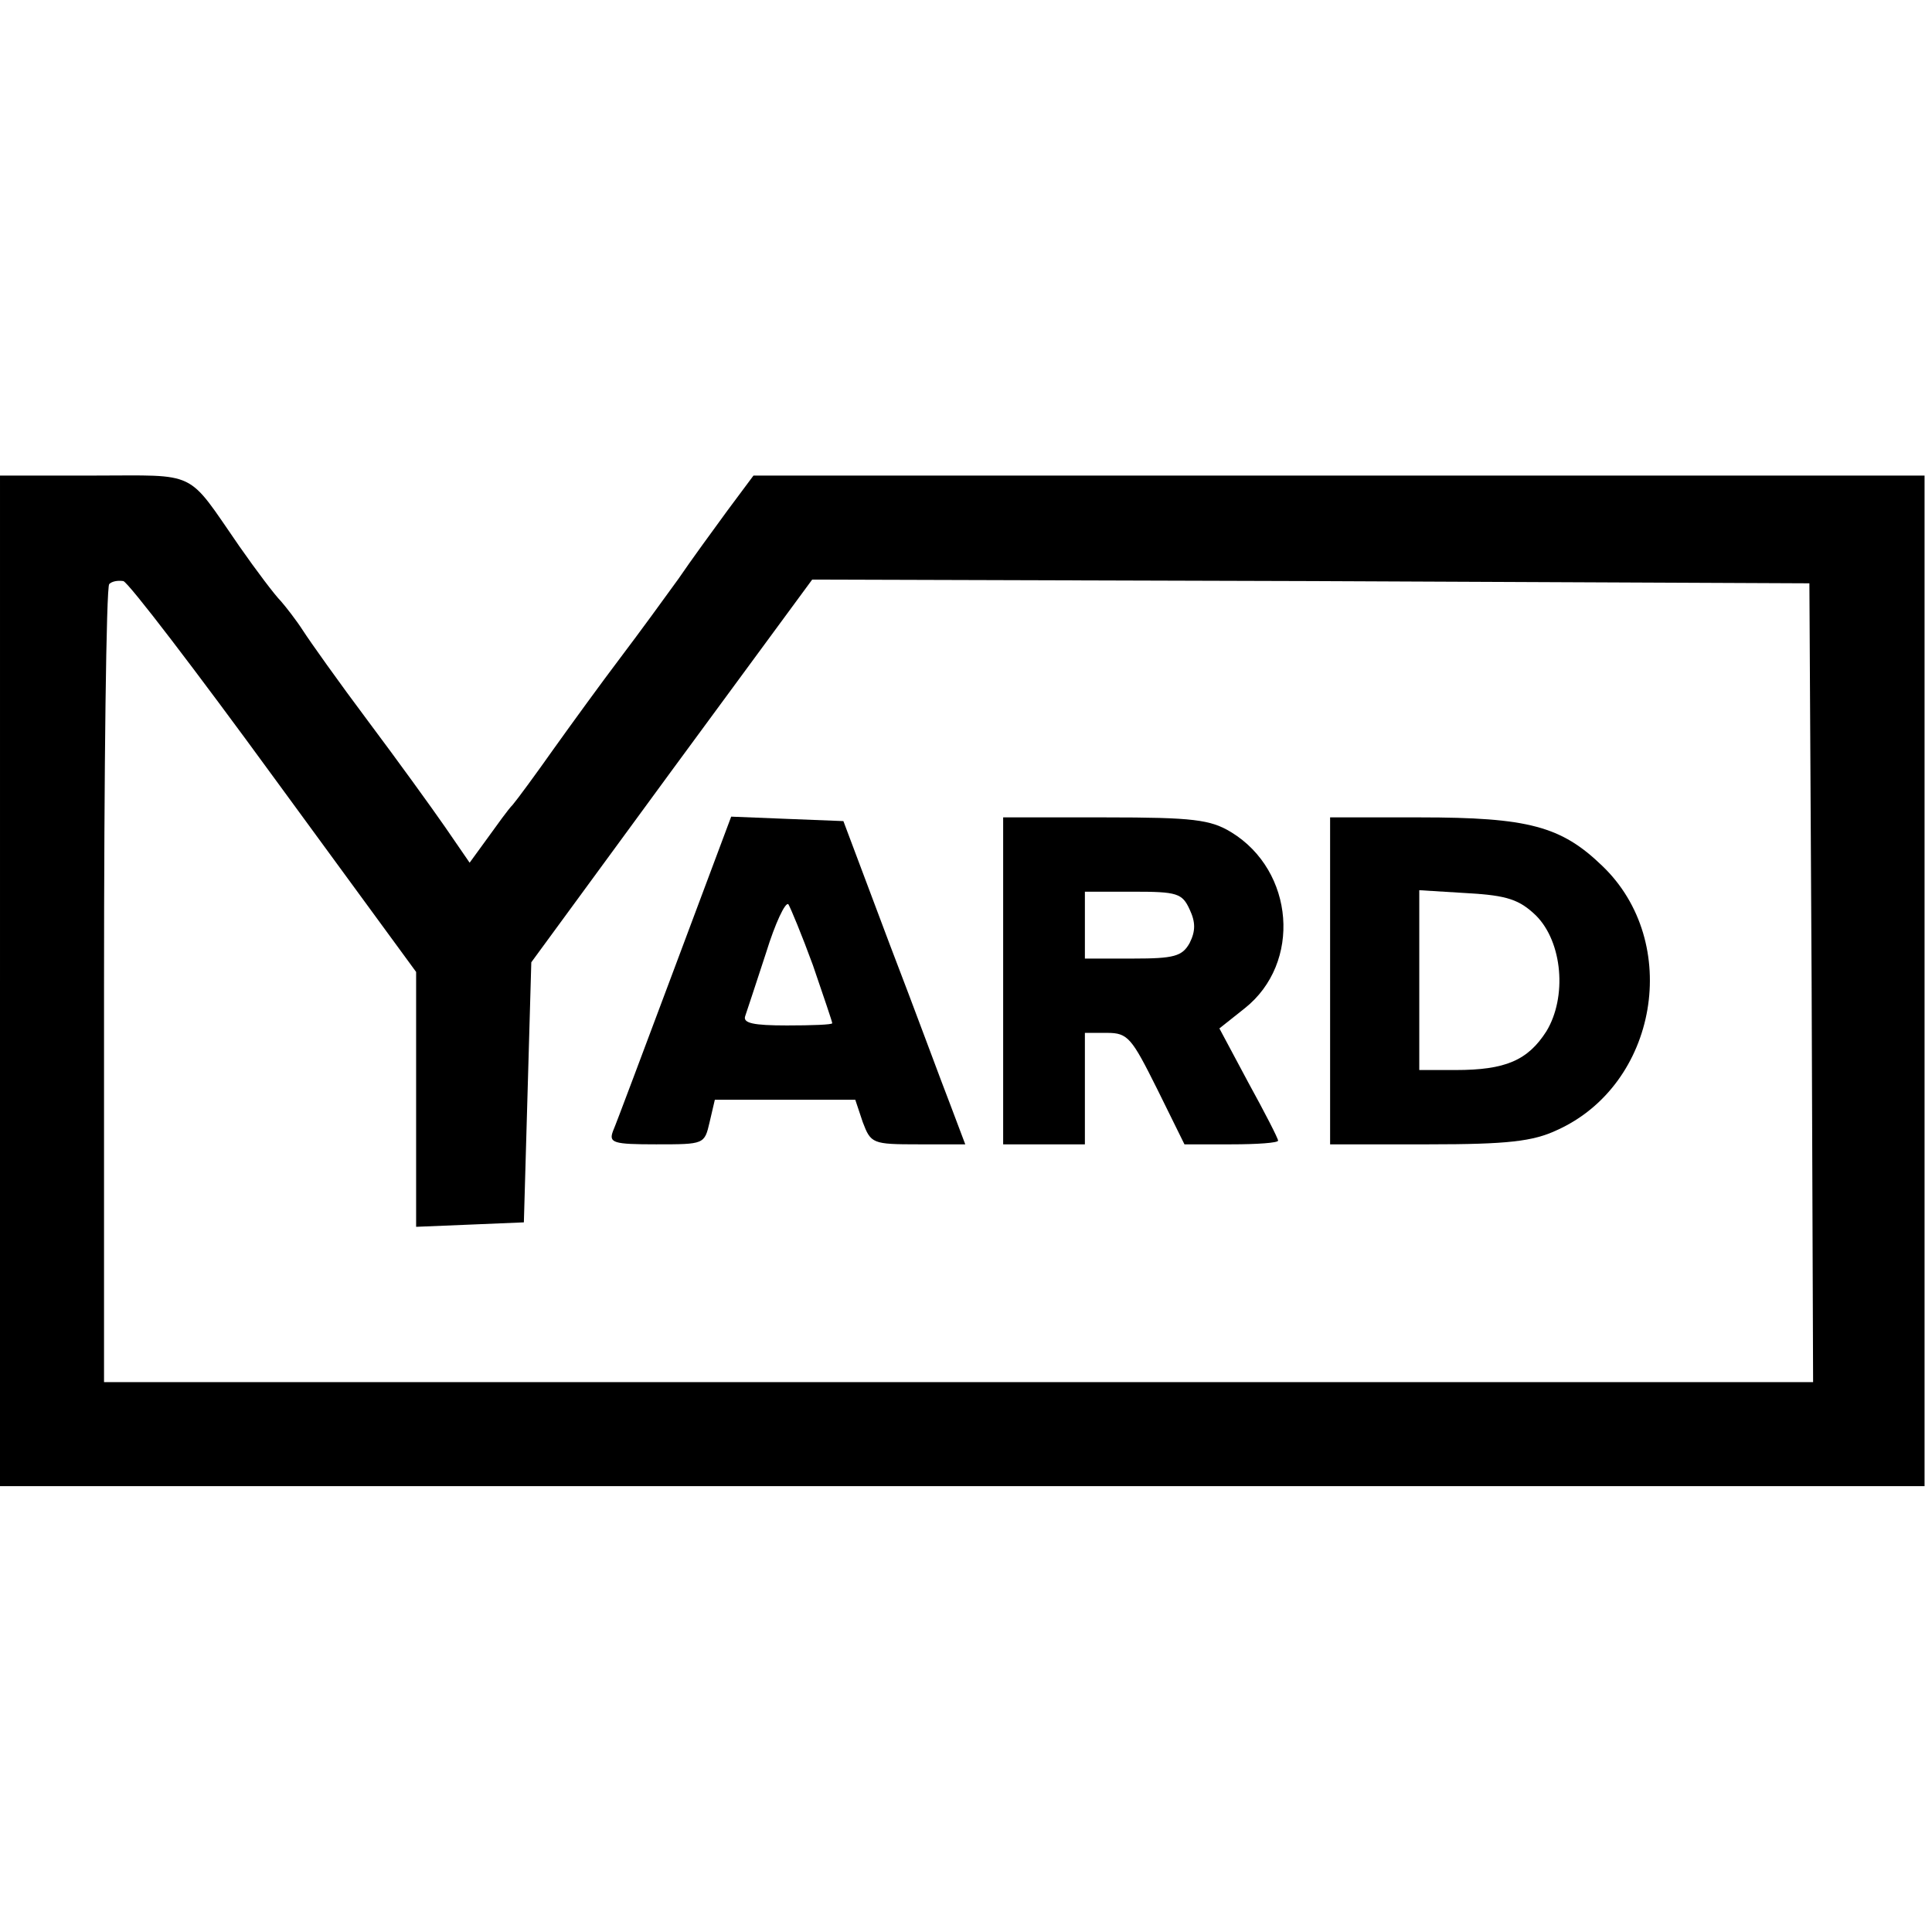
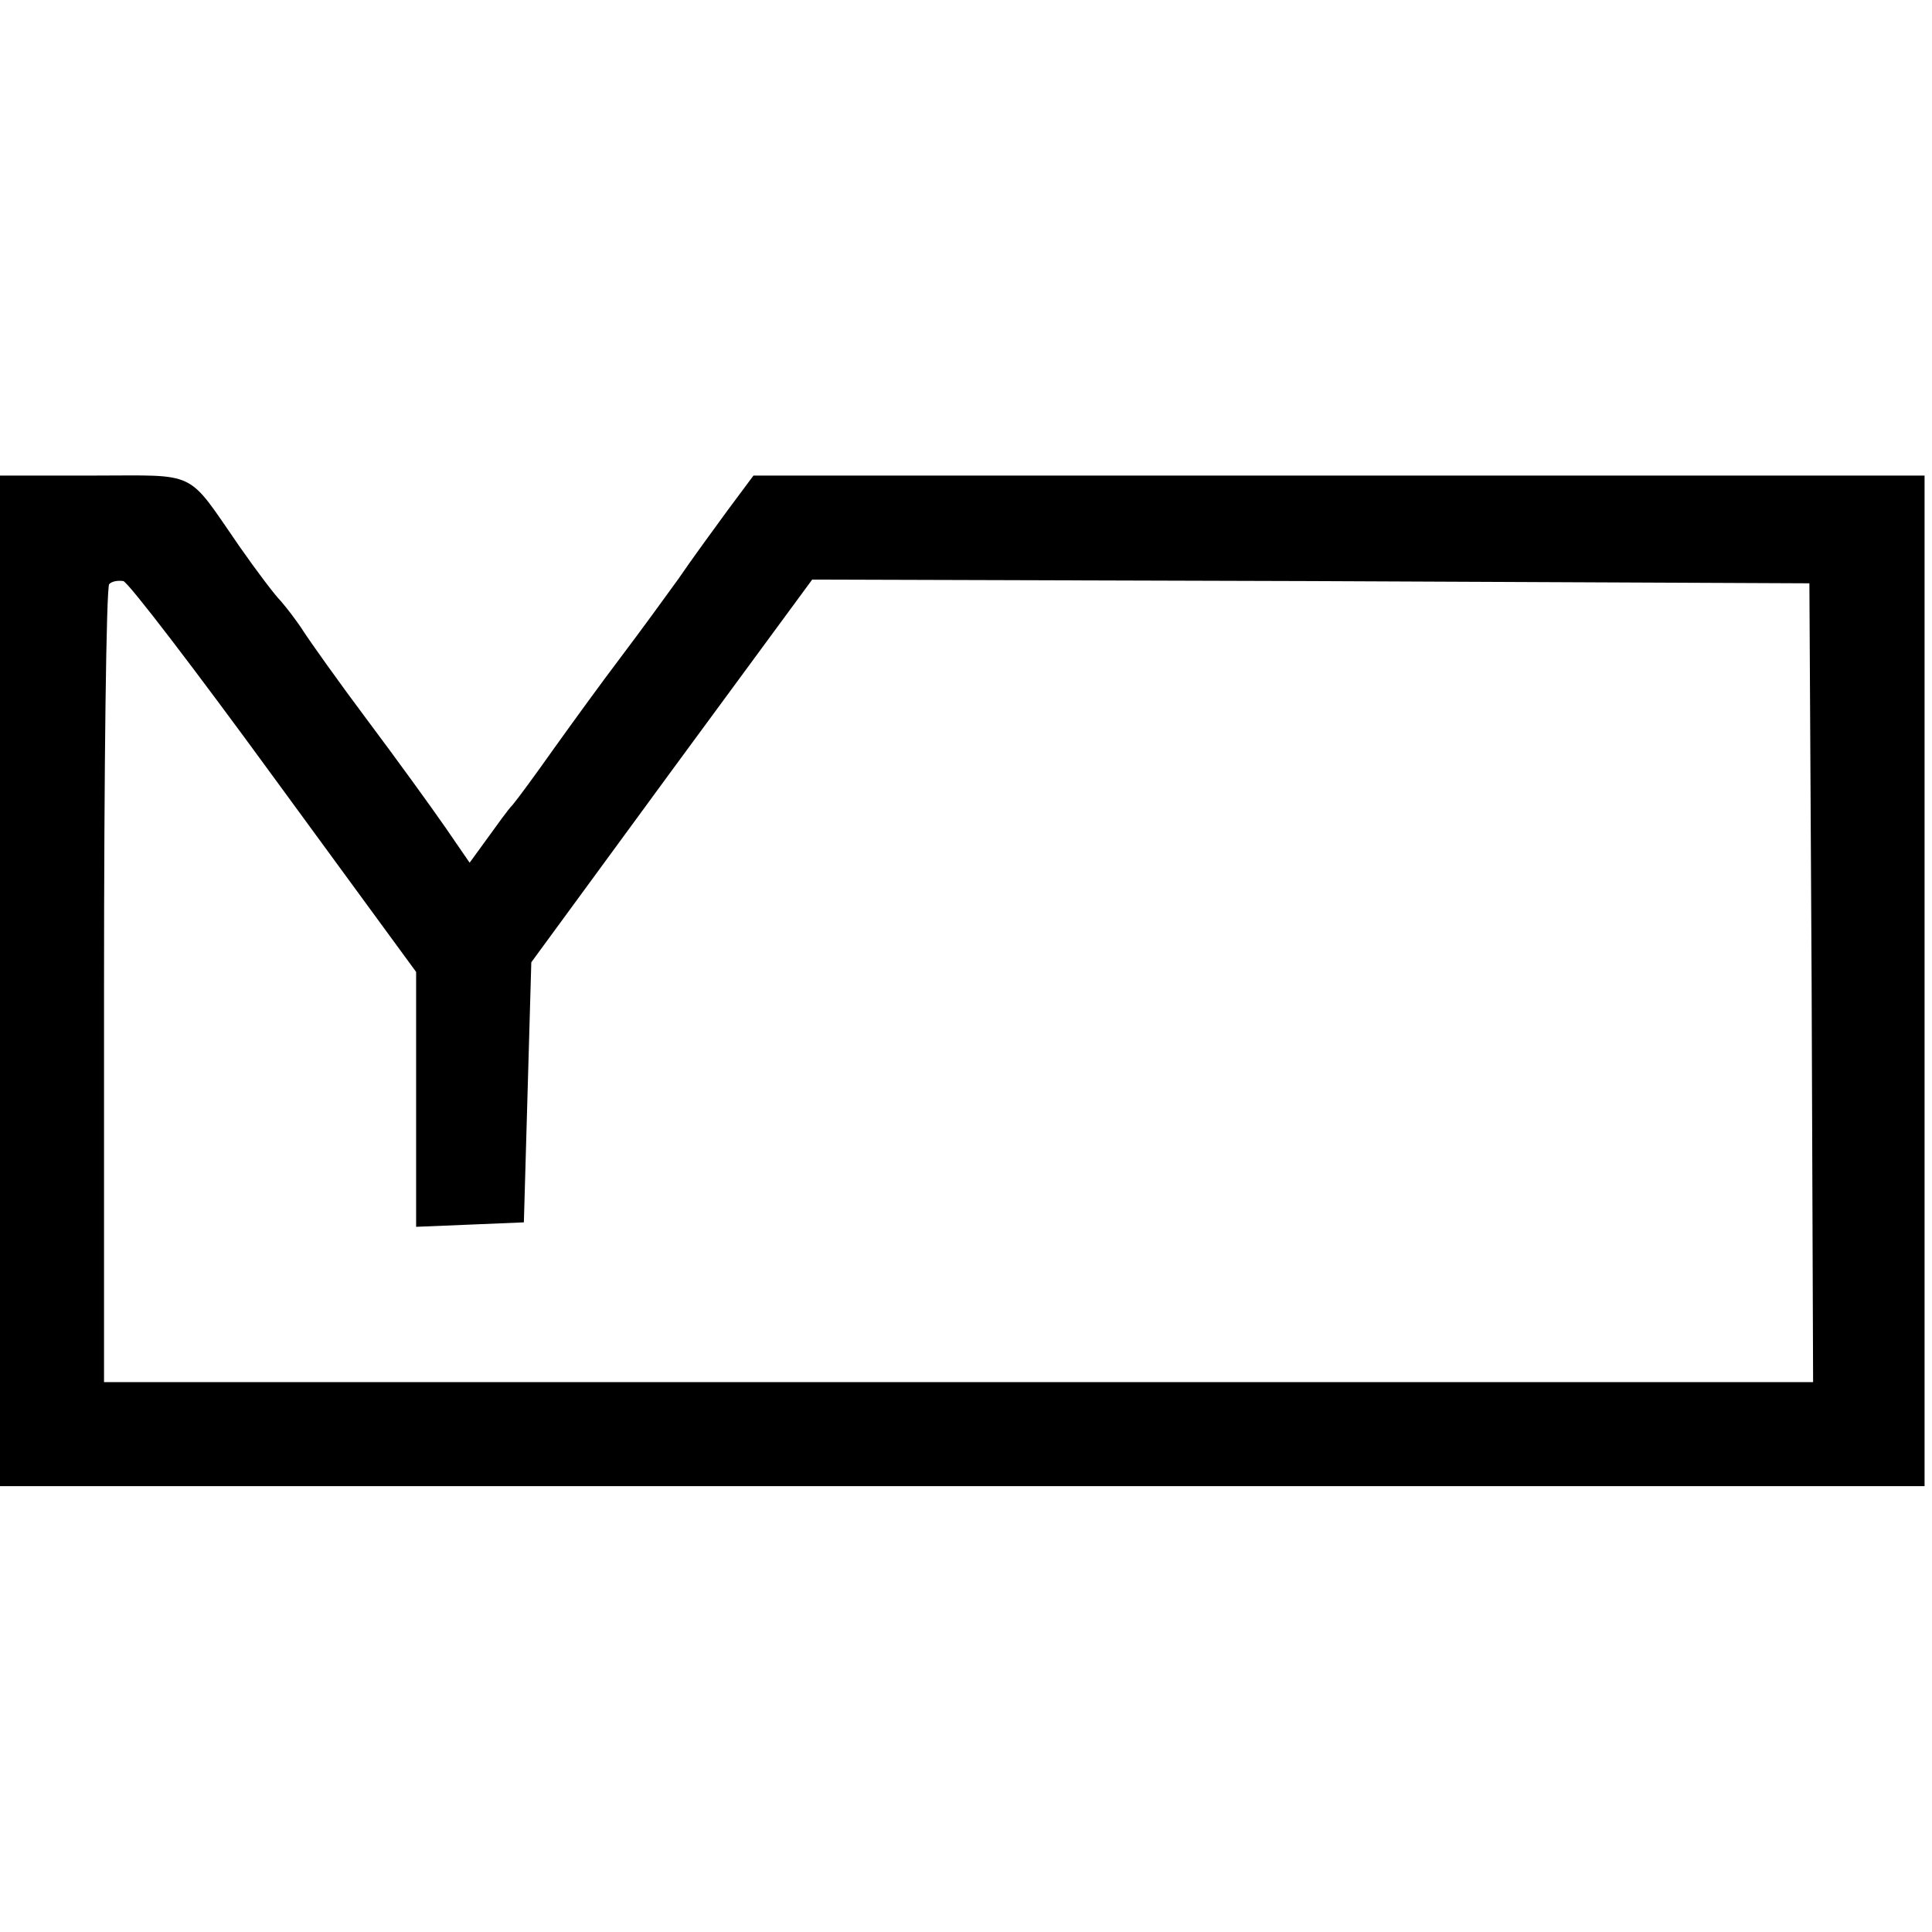
<svg xmlns="http://www.w3.org/2000/svg" version="1.0" width="260pt" height="260pt" viewBox="0 0 260 260" preserveAspectRatio="xMidYMid meet">
  <g transform="translate(0,260) scale(0.1,-0.1)" fill="#000000" stroke="none">
    <path d="M0 1280 l0 -680 1295 0 1295 0 0 680 0 680 -788 0 -788 0 -35 -47 c-19 -26 -49 -67 -66 -92 -18 -25 -53 -73 -78 -106 -25 -33 -65 -88 -90 -123 -24 -34 -49 -68 -55 -75 -6 -6 -21 -27 -34 -45 l-24 -33 -33 48 c-18 26 -65 91 -104 143 -39 52 -78 107 -87 121 -9 14 -23 32 -30 40 -8 8 -33 41 -56 74 -72 104 -54 95 -196 95 l-126 0 0 -680z m369 273 l191 -261 0 -172 0 -171 73 3 72 3 5 175 5 175 189 258 189 257 671 -2 671 -3 3 -537 2 -538 -1150 0 -1150 0 0 533 c0 294 3 537 7 541 4 4 12 5 19 4 7 -2 98 -121 203 -265z" />
-     <path d="M908 1298 c-42 -112 -79 -211 -83 -220 -6 -16 0 -18 58 -18 65 0 65 0 72 30 l7 30 94 0 95 0 10 -30 c11 -29 13 -30 75 -30 l63 0 -20 53 c-11 28 -47 126 -82 217 l-62 165 -76 3 -75 3 -76 -203z m186 3 c14 -41 26 -76 26 -78 0 -2 -27 -3 -61 -3 -45 0 -60 3 -56 13 2 6 15 45 28 85 12 39 26 69 30 65 3 -5 18 -41 33 -82z" />
-     <path d="M1350 1280 l0 -220 55 0 55 0 0 75 0 75 30 0 c28 0 33 -7 67 -75 l37 -75 63 0 c35 0 63 2 63 5 0 3 -18 38 -40 78 l-39 73 34 27 c77 61 67 185 -18 237 -28 17 -51 20 -169 20 l-138 0 0 -220z m251 96 c8 -17 8 -29 0 -45 -10 -18 -21 -21 -76 -21 l-65 0 0 45 0 45 65 0 c59 0 66 -2 76 -24z" />
-     <path d="M1790 1280 l0 -220 133 0 c106 0 140 4 172 19 136 61 169 253 61 356 -55 53 -99 65 -245 65 l-121 0 0 -220z m277 88 c36 -36 42 -110 14 -156 -25 -39 -55 -52 -122 -52 l-49 0 0 121 0 121 65 -4 c54 -3 70 -9 92 -30z" />
  </g>
</svg>